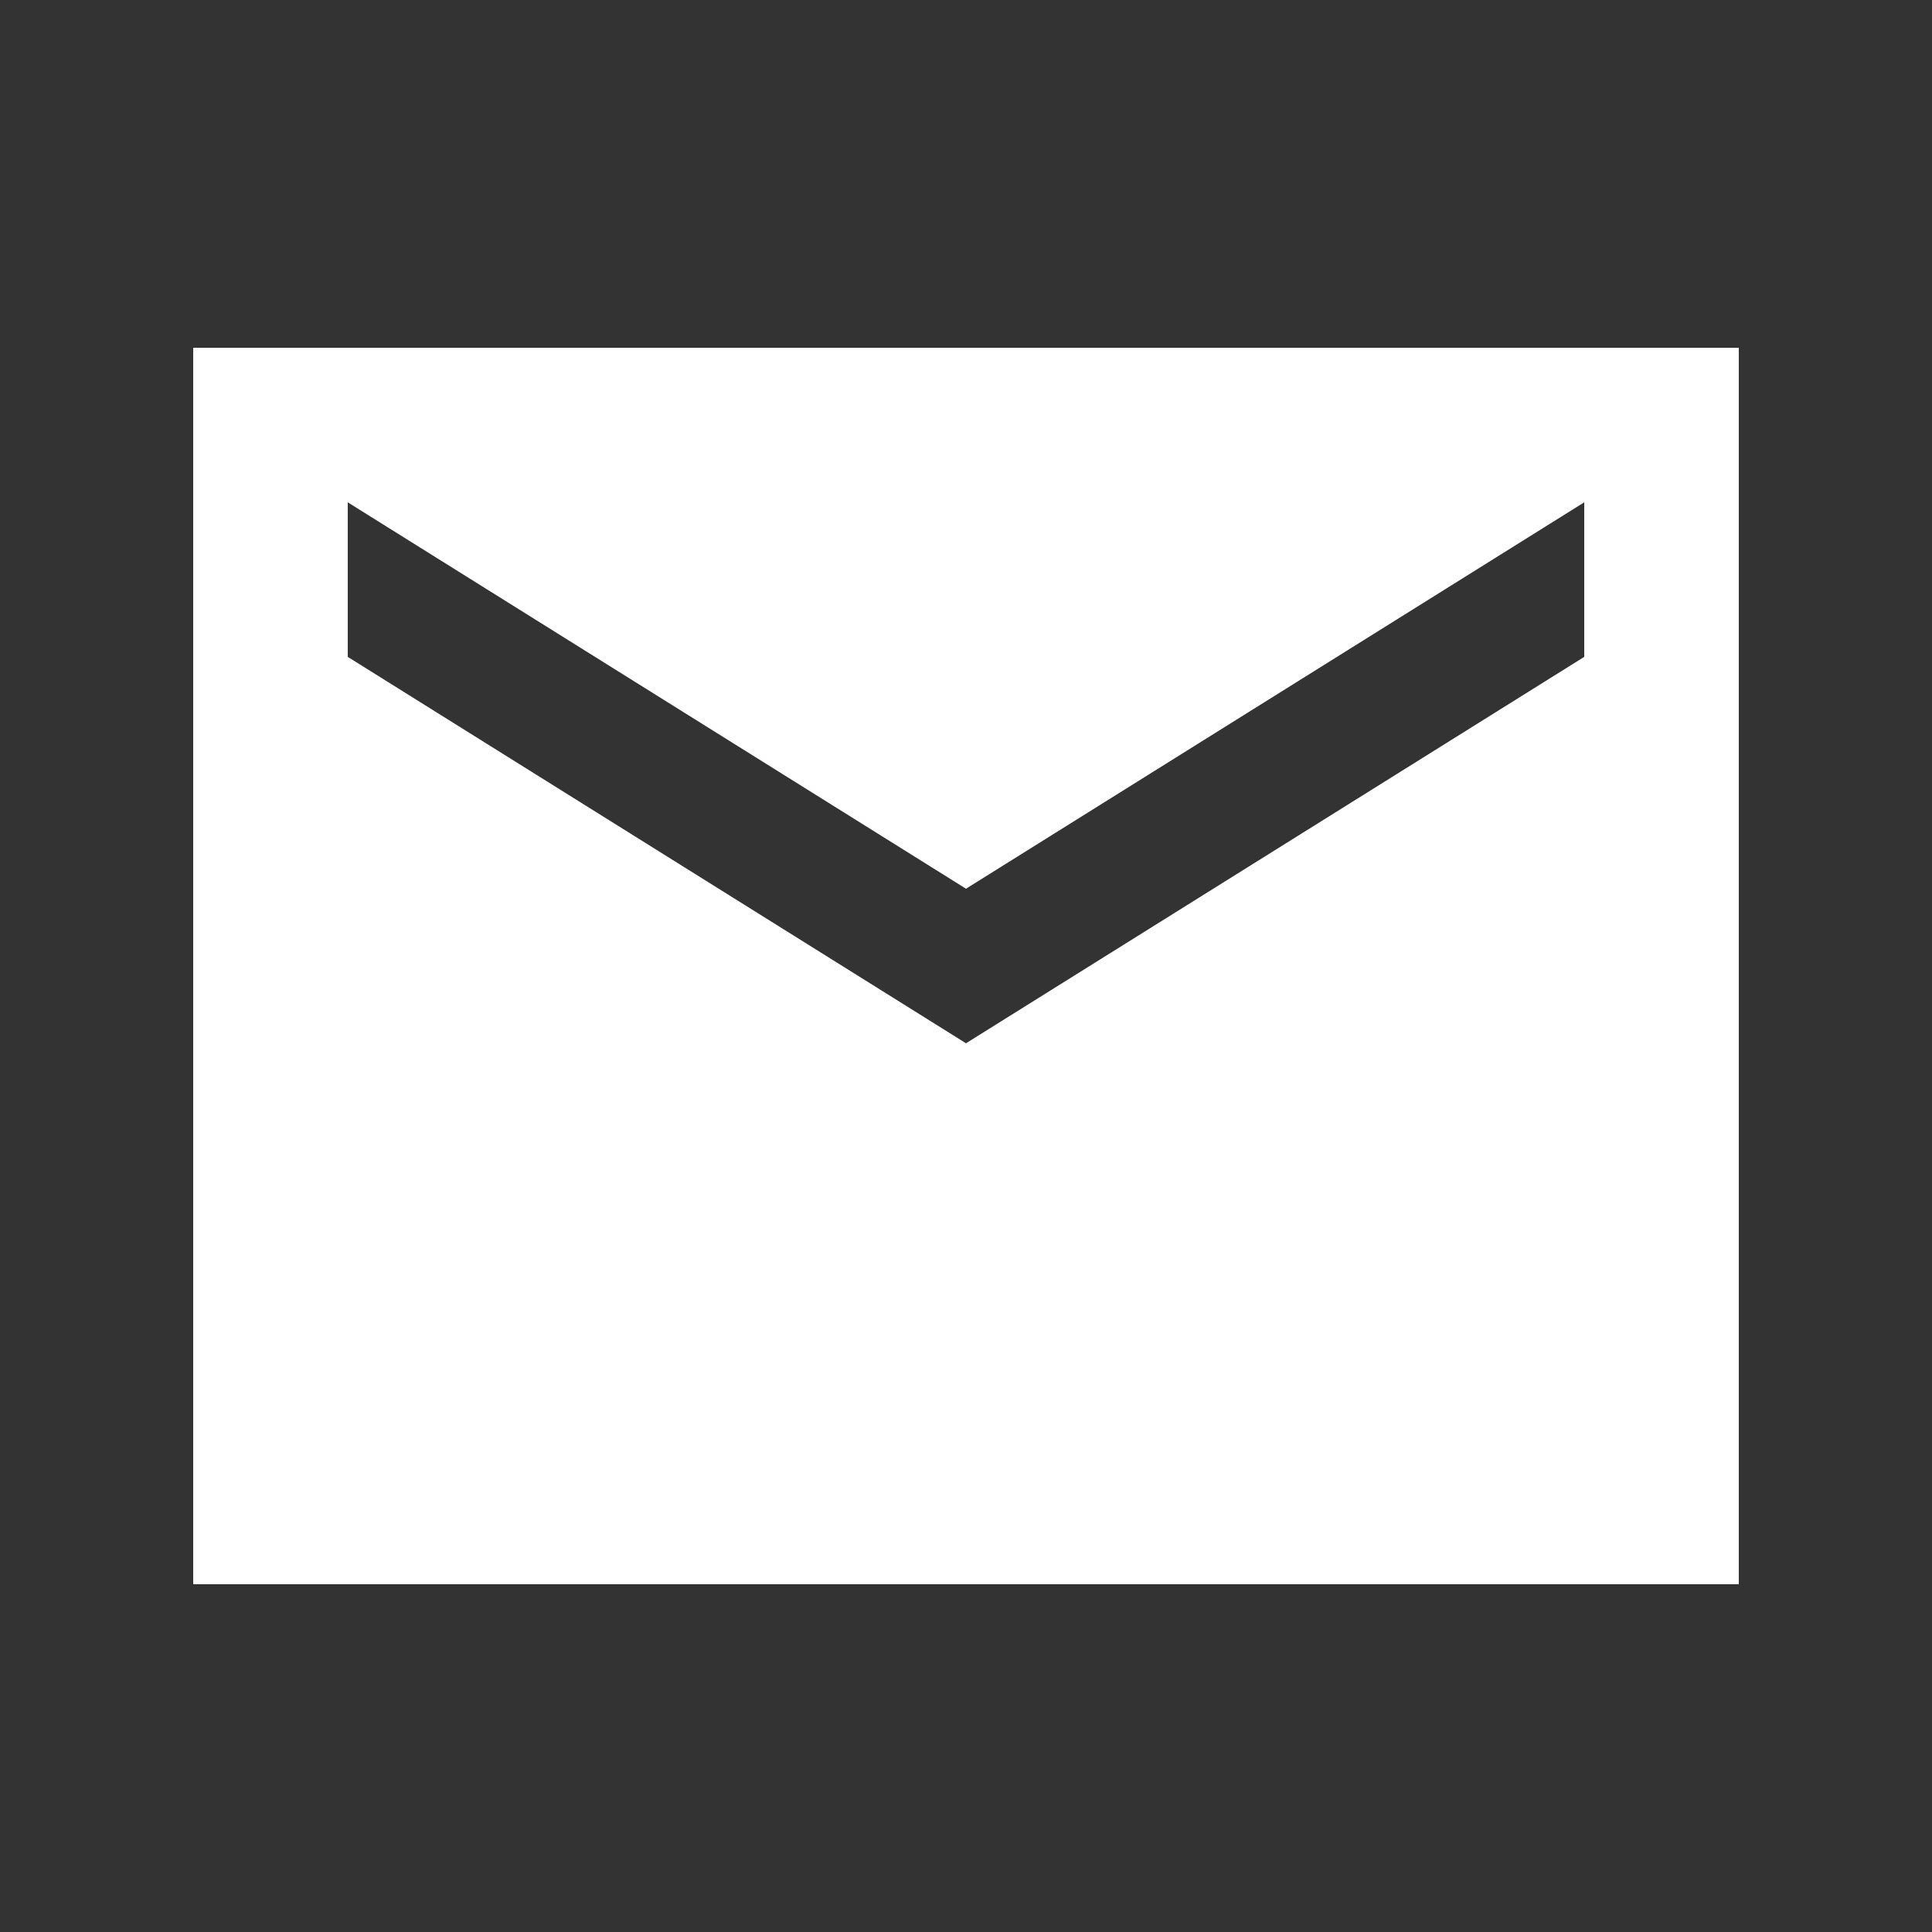
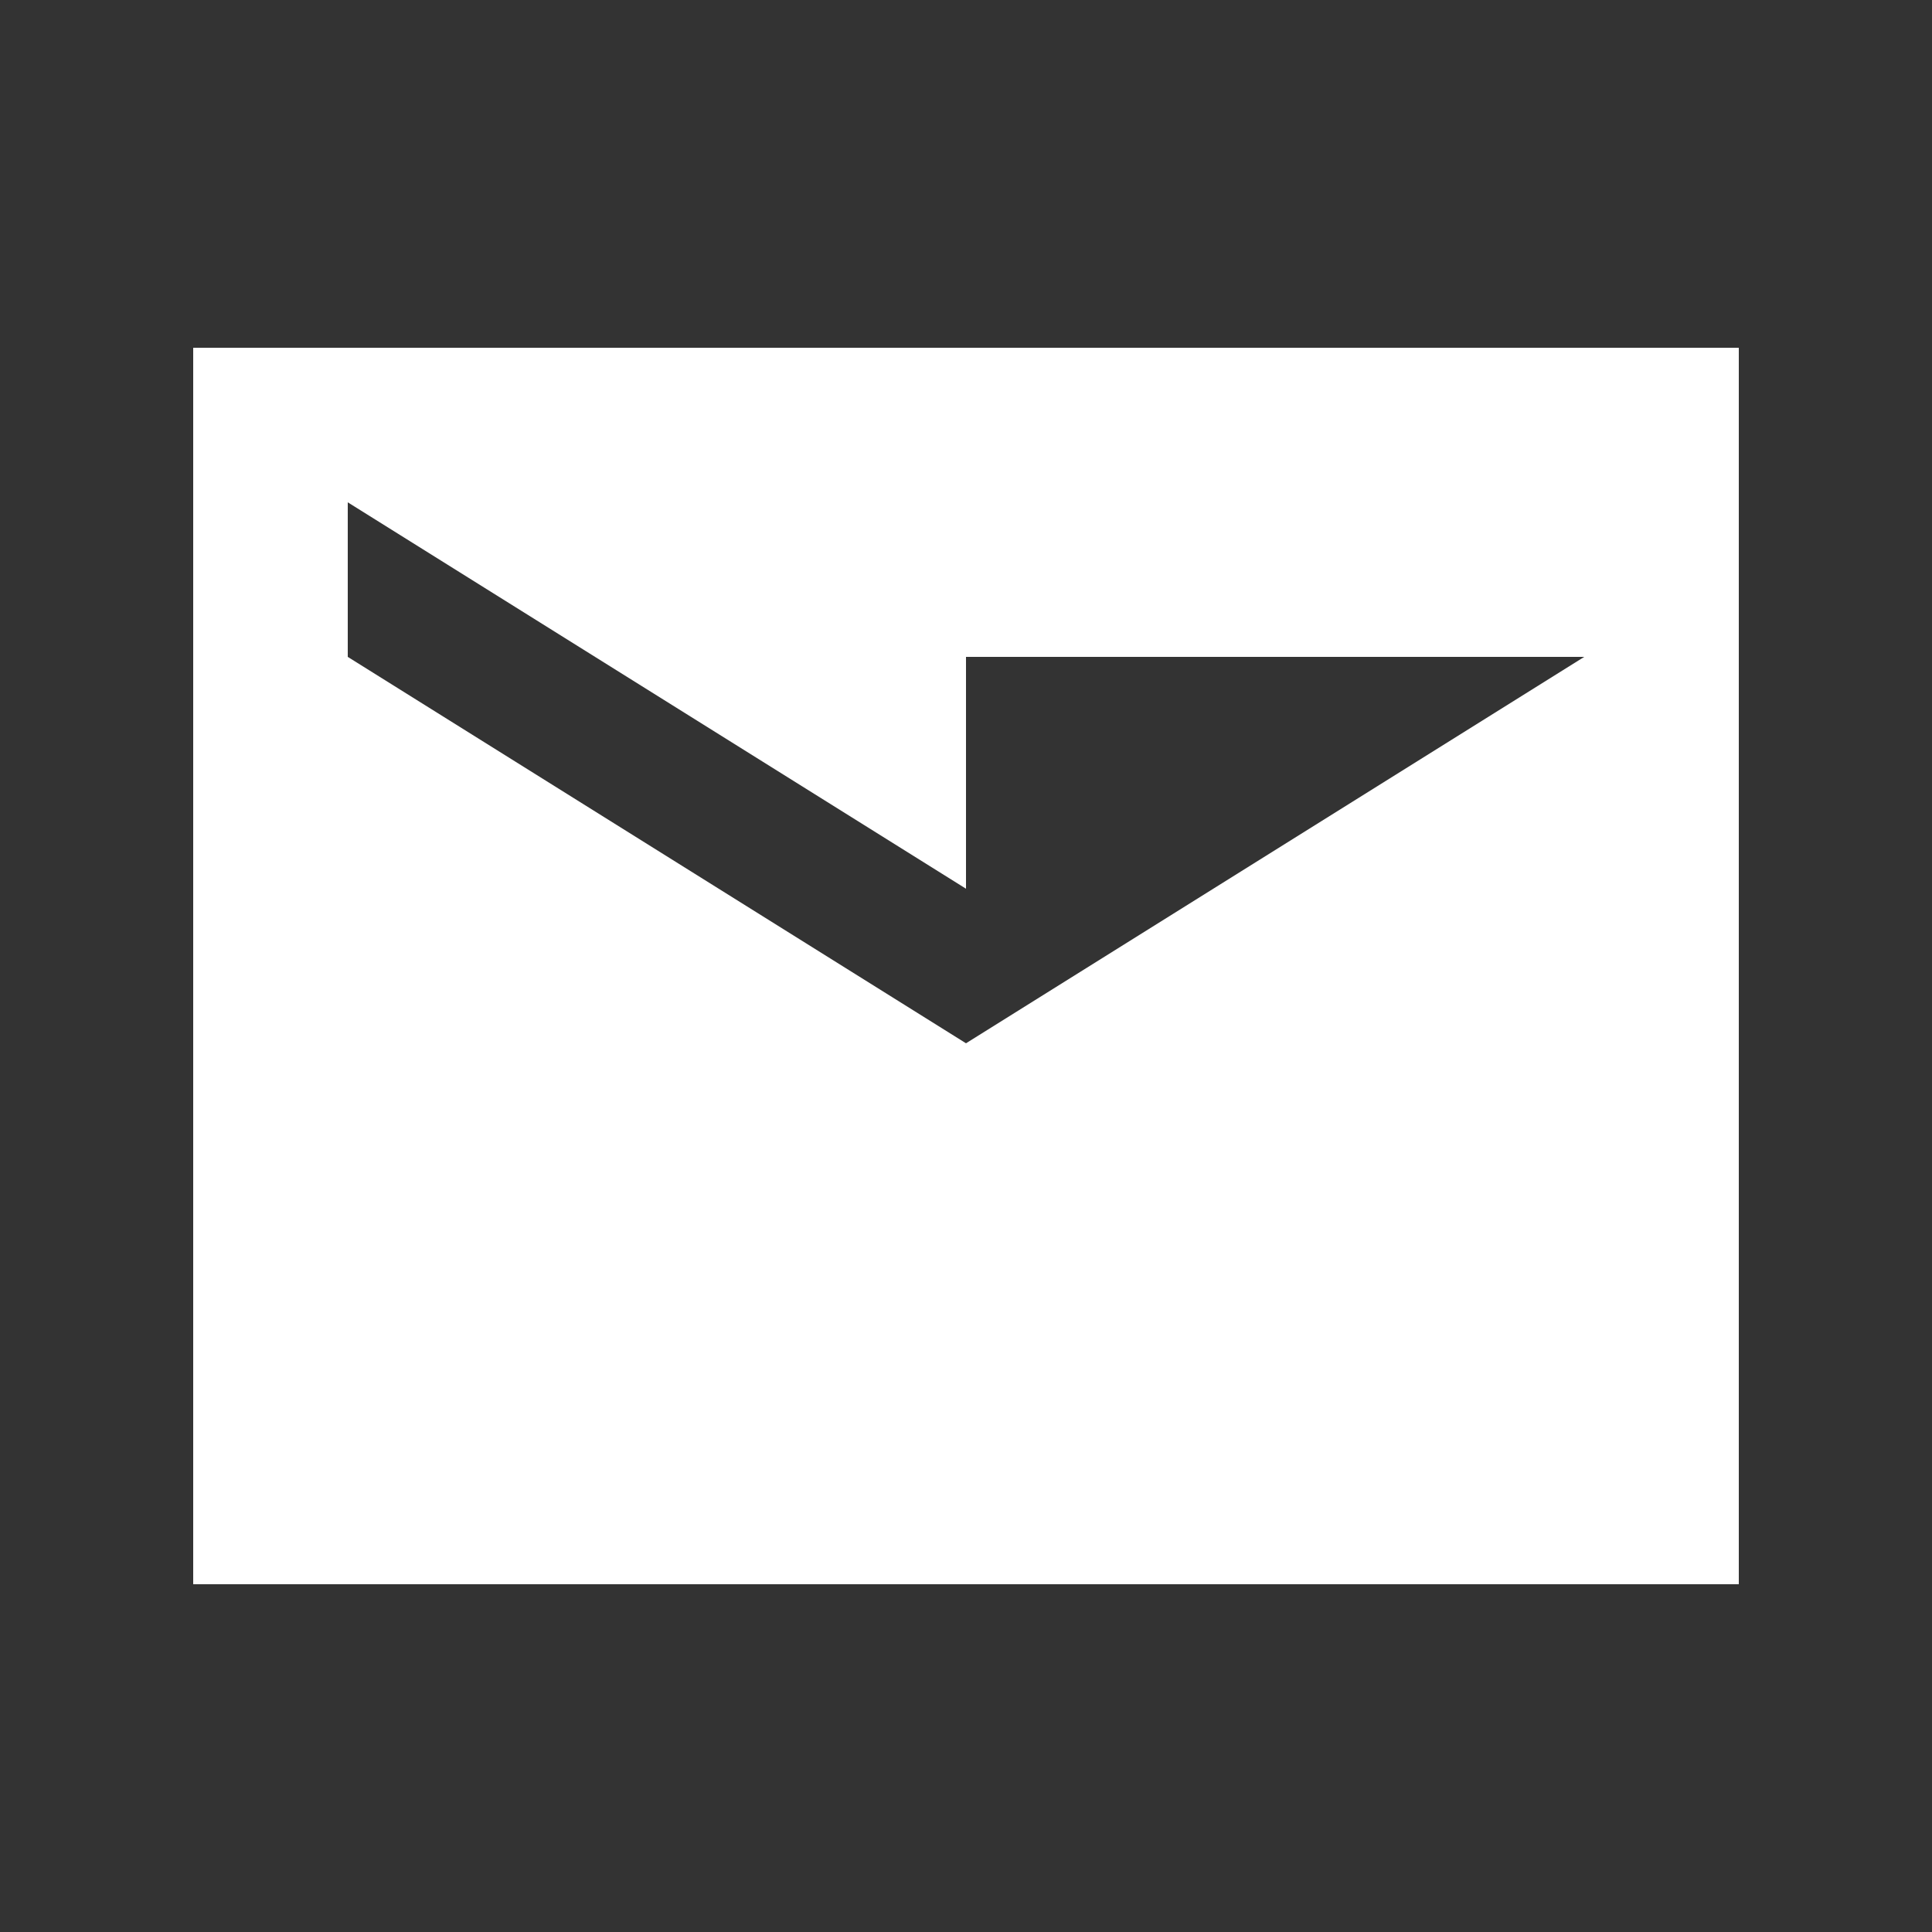
<svg xmlns="http://www.w3.org/2000/svg" width="20" height="20" viewBox="0 0 20 20" fill="none">
  <rect x="0" y="0" width="20" height="20" fill="#333333" stroke="none" />
-   <path d="M18 3.6H2V16.4H18V3.6ZM16.4 6.8L10 10.8L3.6 6.8V5.2L10 9.2L16.4 5.2V6.8Z" fill="white" />
+   <path d="M18 3.6H2V16.4H18V3.6ZM16.4 6.8L10 10.8L3.6 6.8V5.2L10 9.2V6.8Z" fill="white" />
</svg>